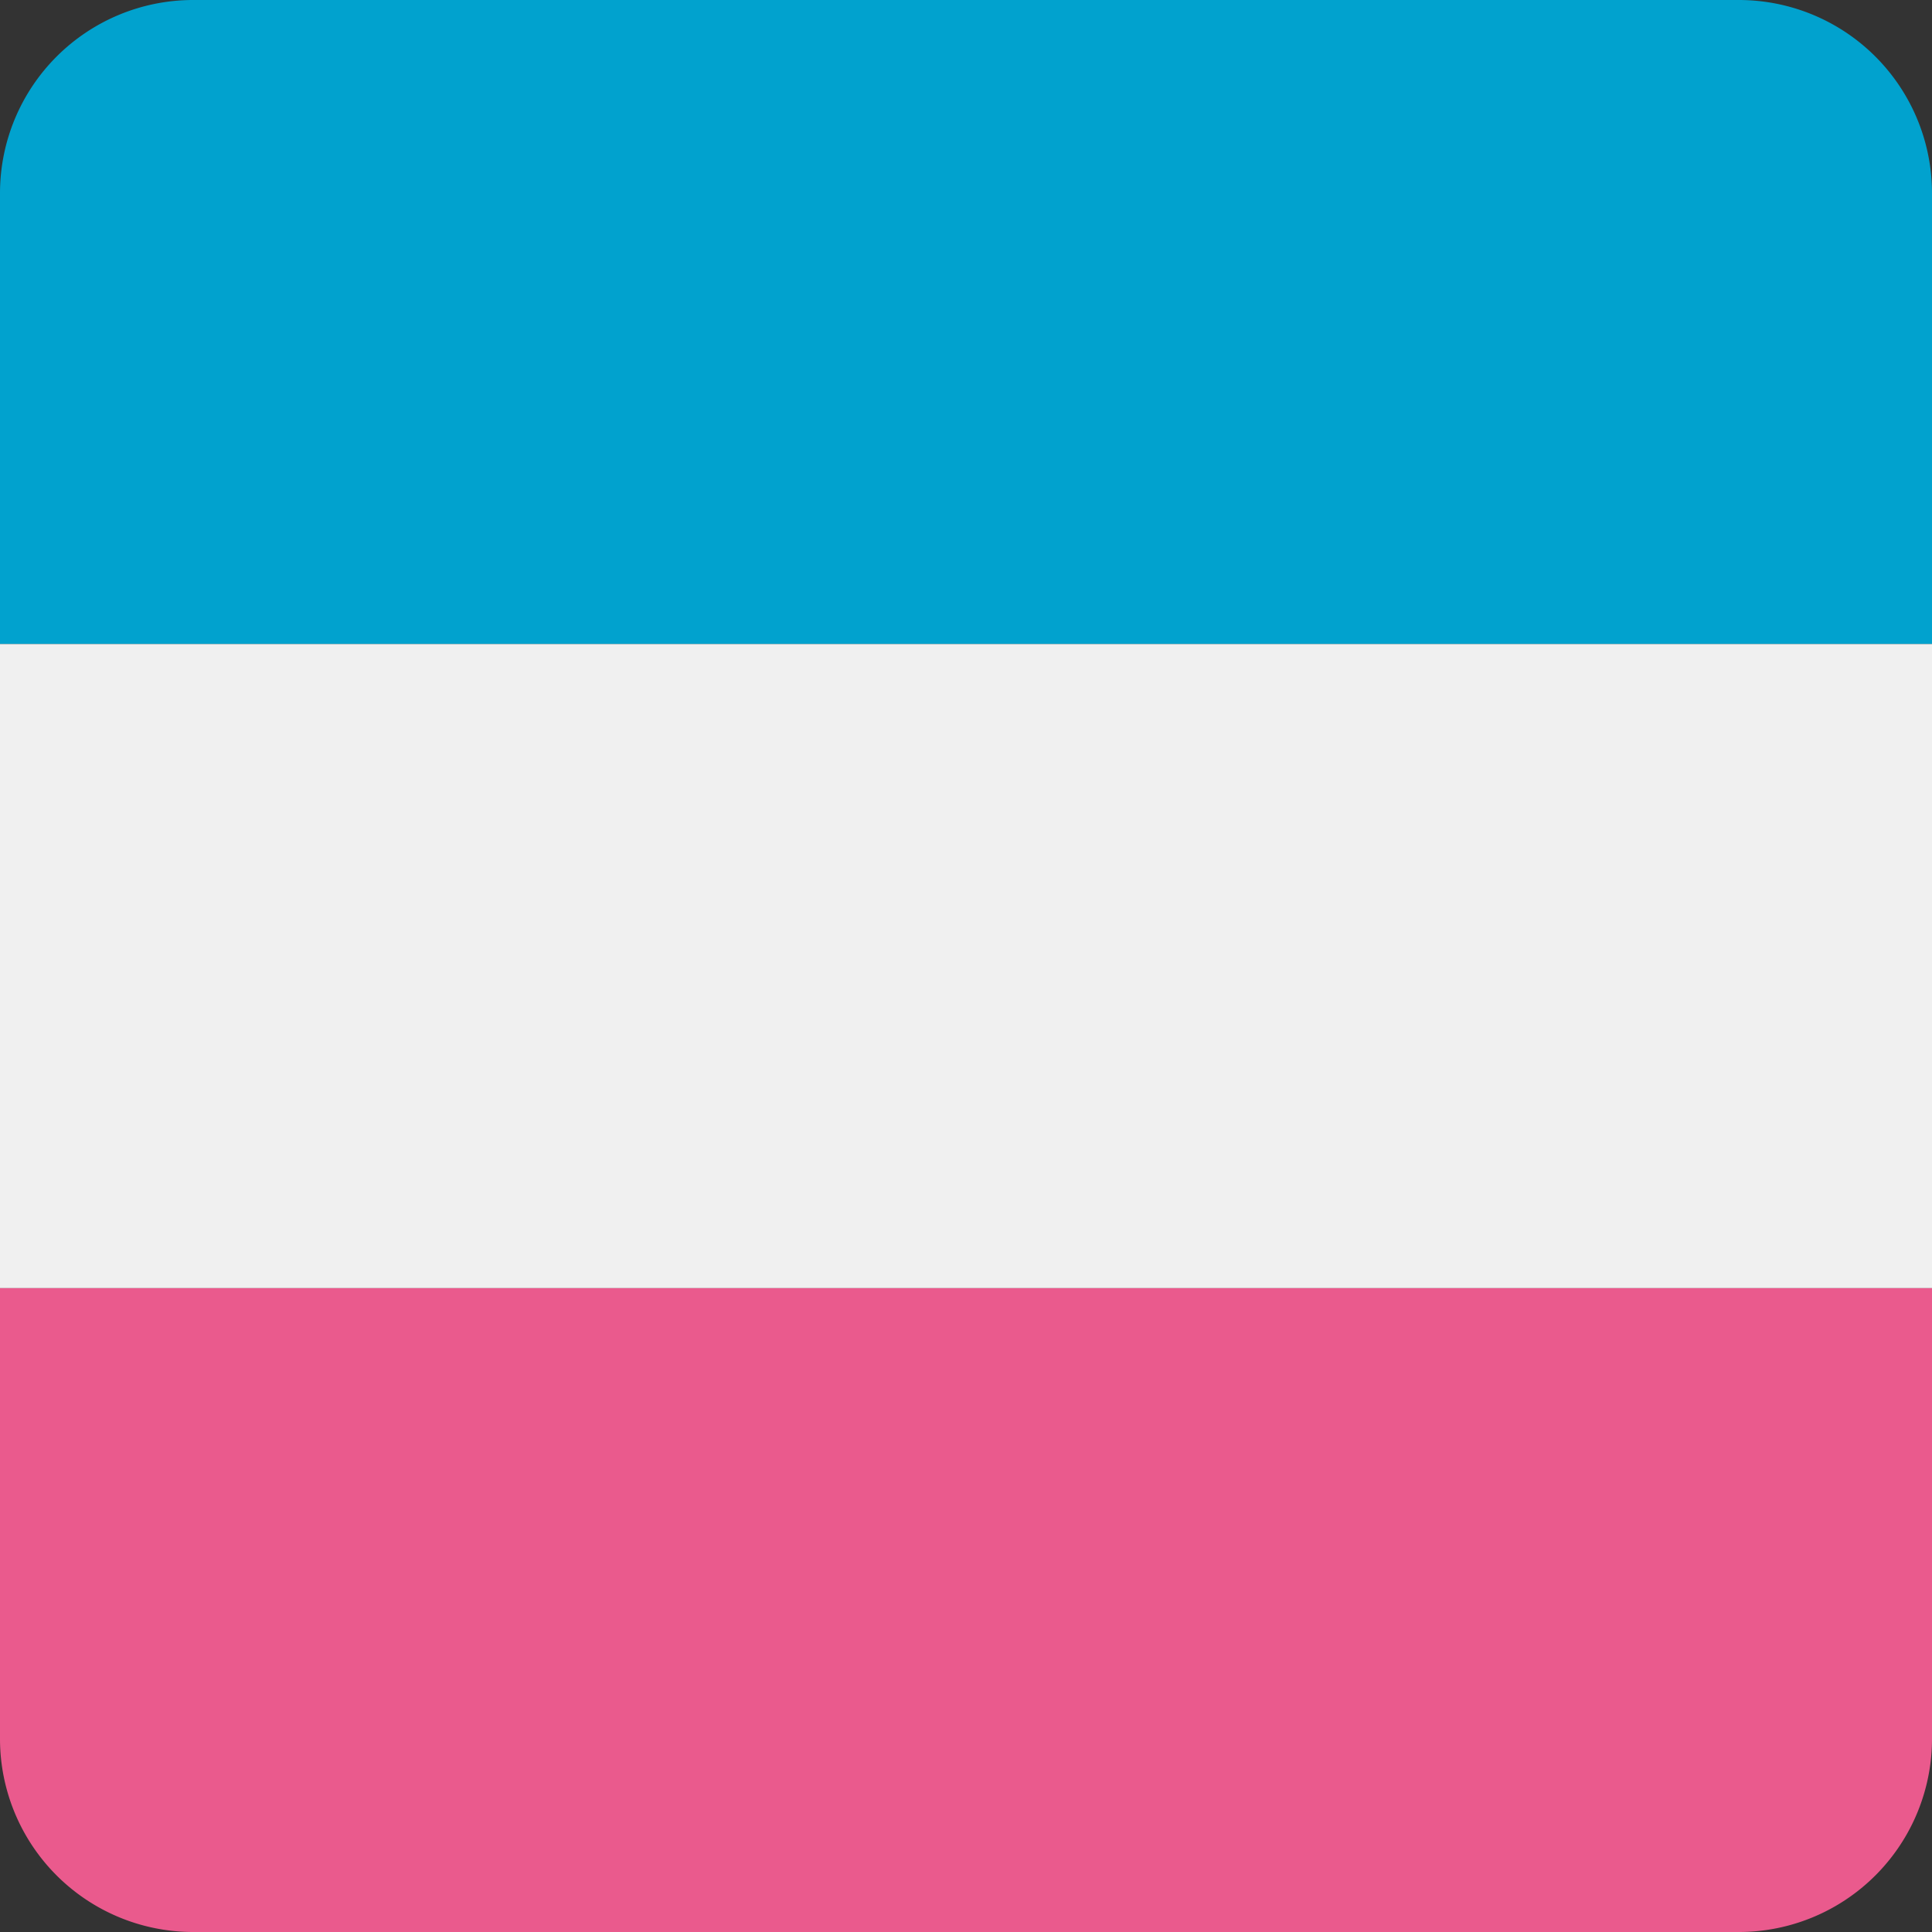
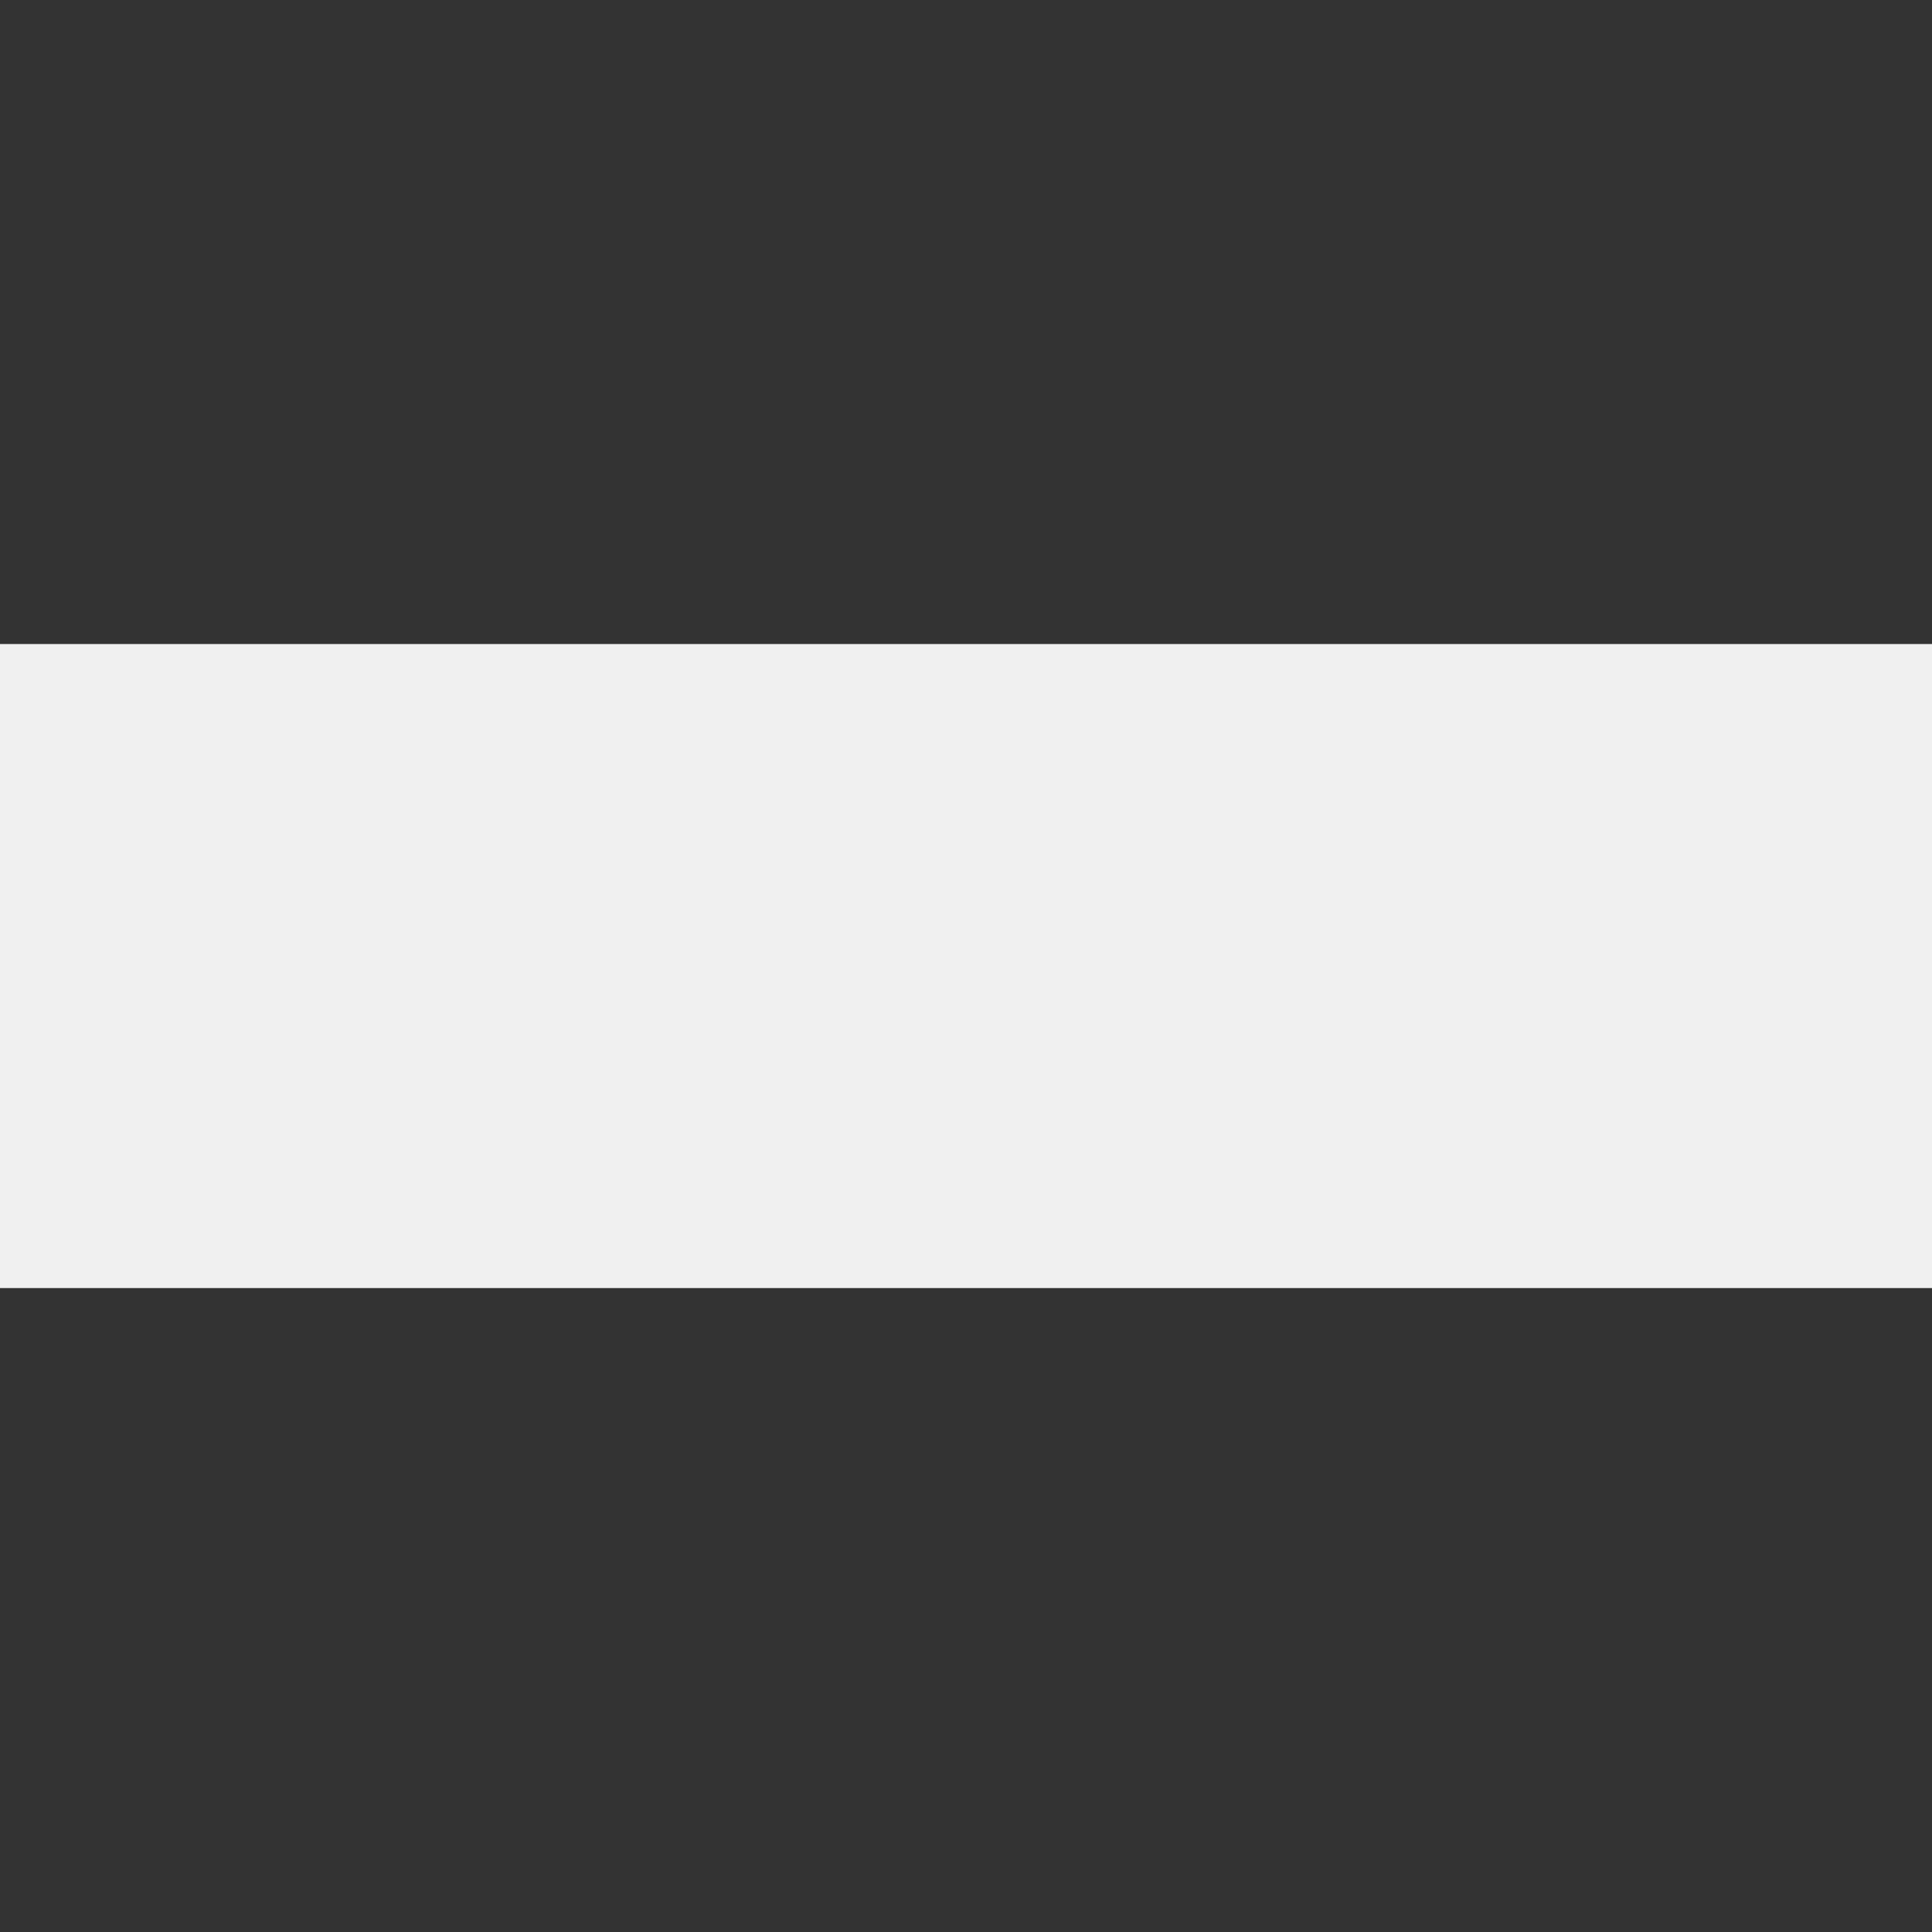
<svg xmlns="http://www.w3.org/2000/svg" viewBox="0 0 200 200">
  <rect x="0" y="0" width="200" height="200" fill="#333333" stroke="none" />
  <defs>
    <style>.cls-1{fill:#ea5a8d;}.cls-2{fill:#01a2ce;}.cls-3{fill:#f0f0f0;}</style>
  </defs>
  <title>09-espirito-santo-square-rounded</title>
  <g id="square-rounded">
-     <path class="cls-1" d="M20,200H180a20,20,0,0,0,20-20V133.33H0V180A20,20,0,0,0,20,200Z" />
-     <path class="cls-2" d="M0,66.67H200V20A20,20,0,0,0,180,0H20A20,20,0,0,0,0,20Z" />
    <rect class="cls-3" y="66.67" width="200" height="66.67" />
  </g>
</svg>